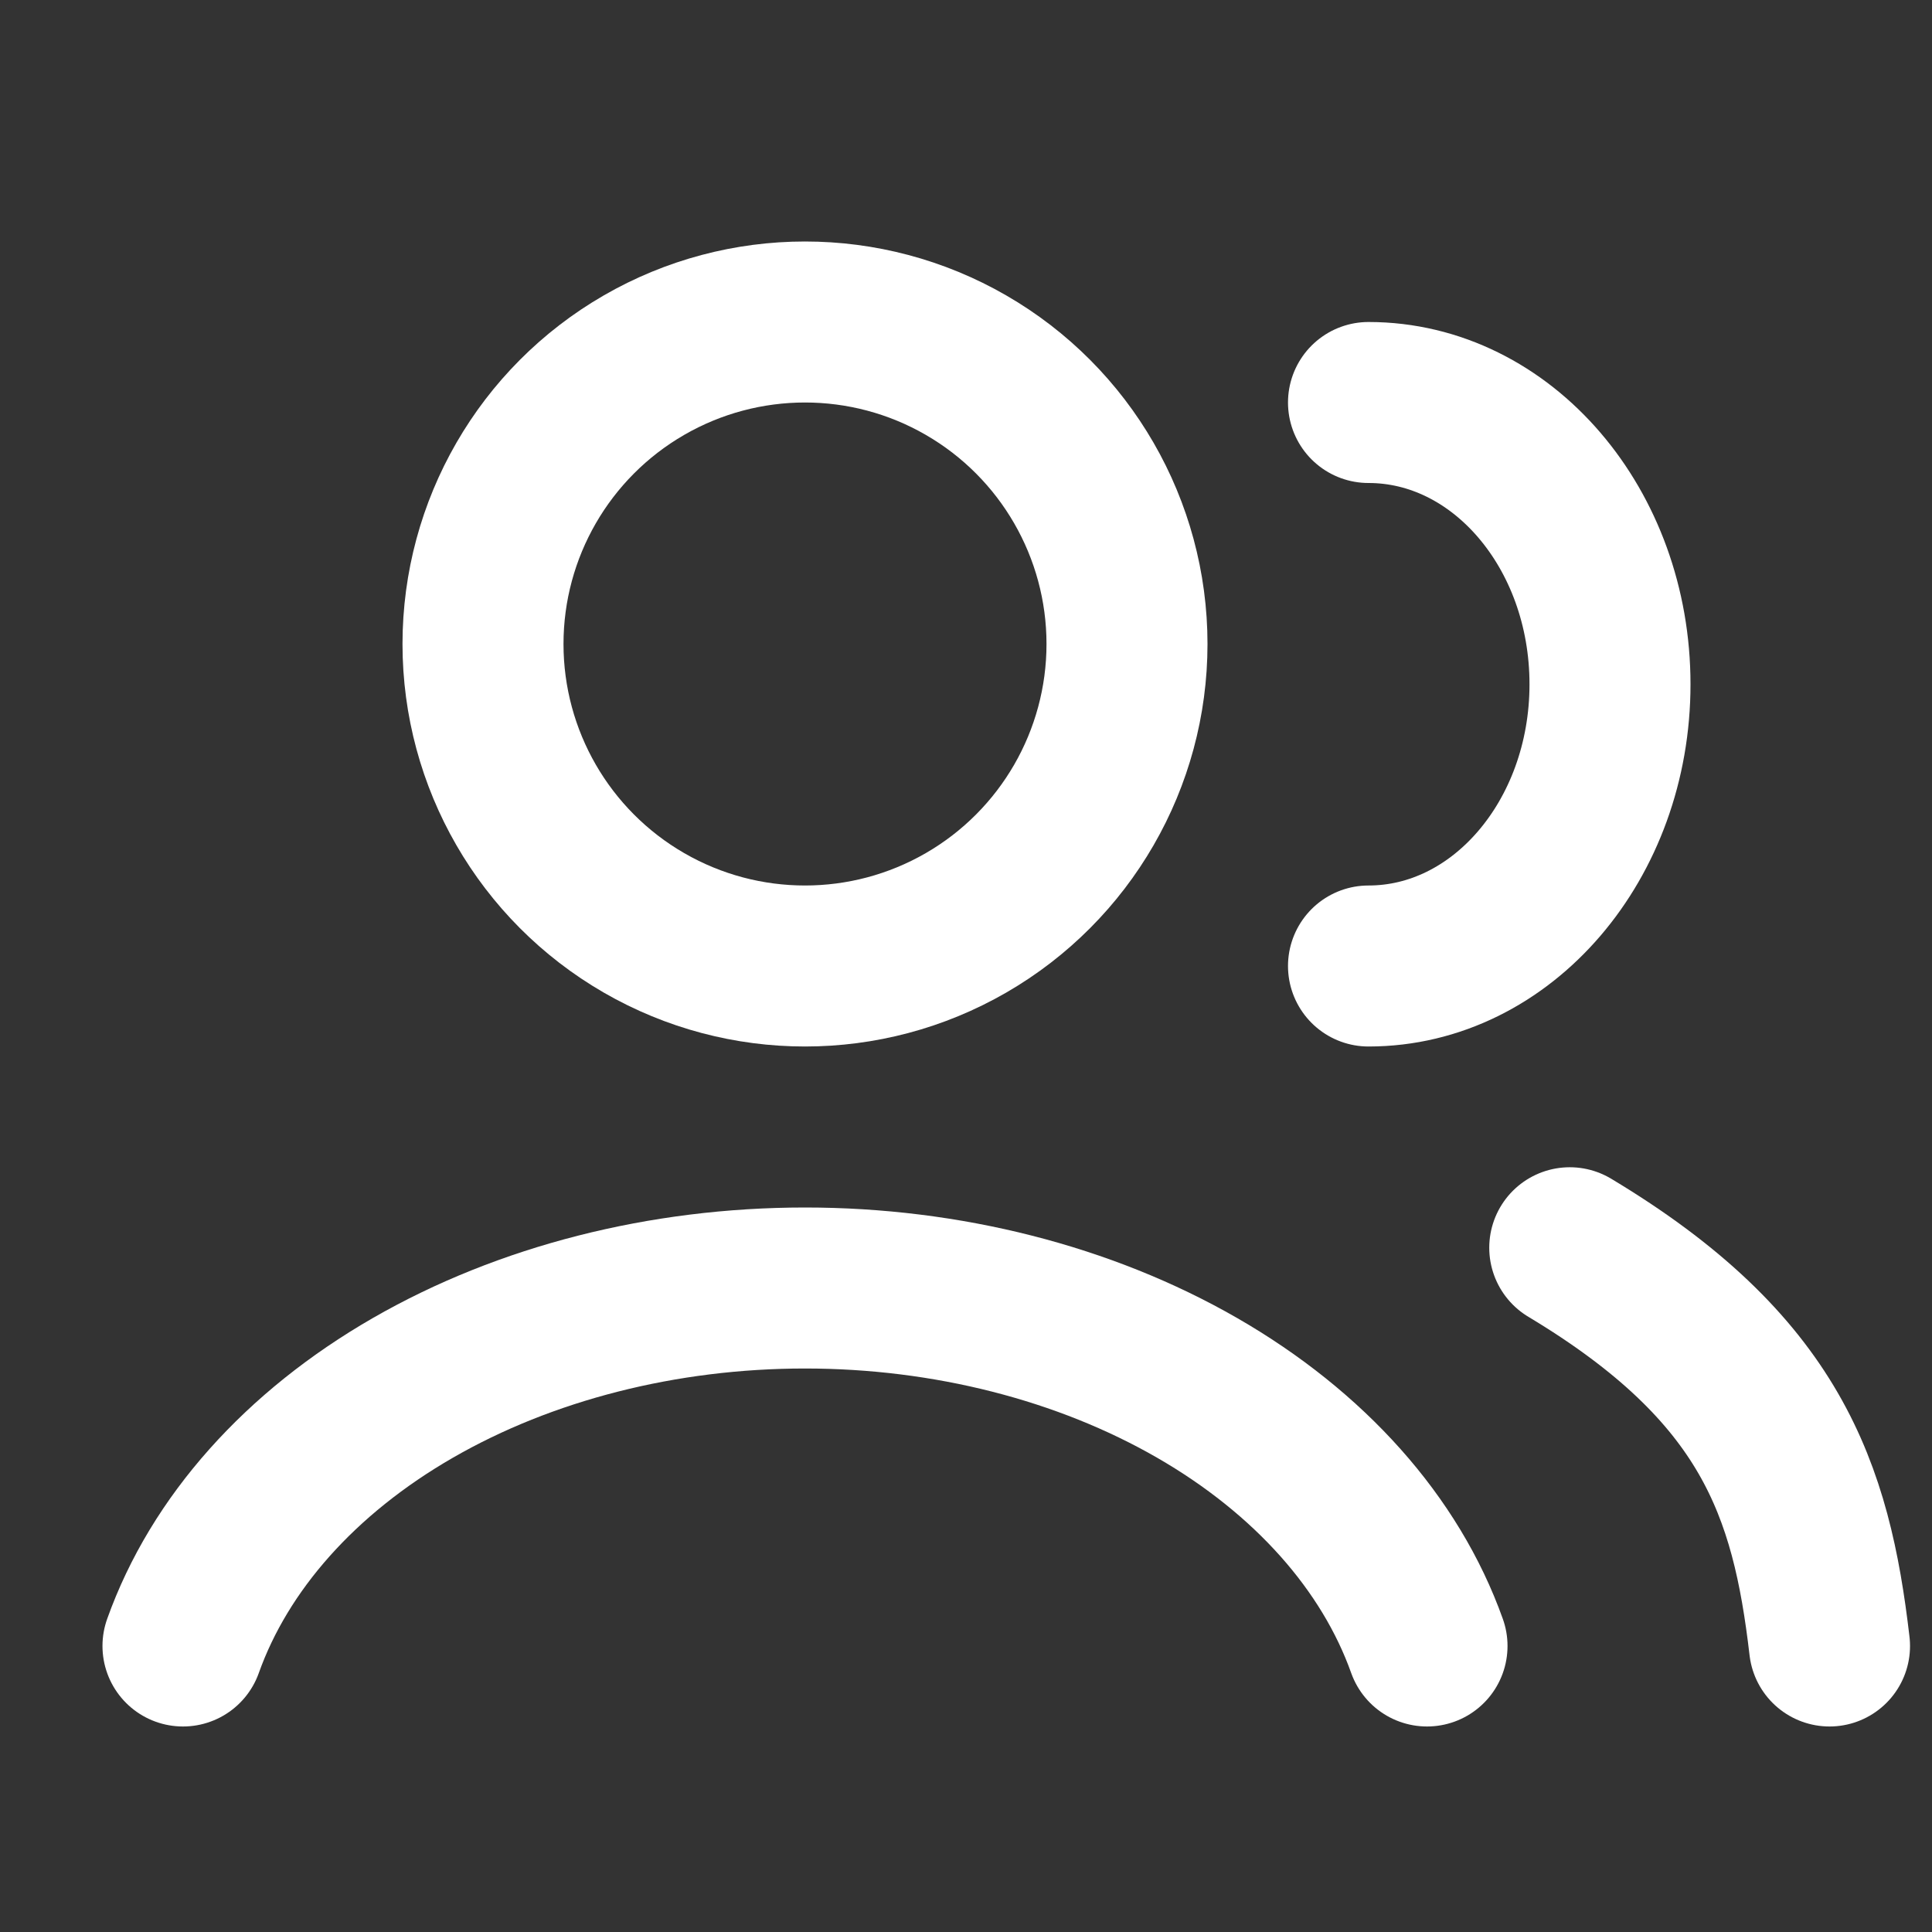
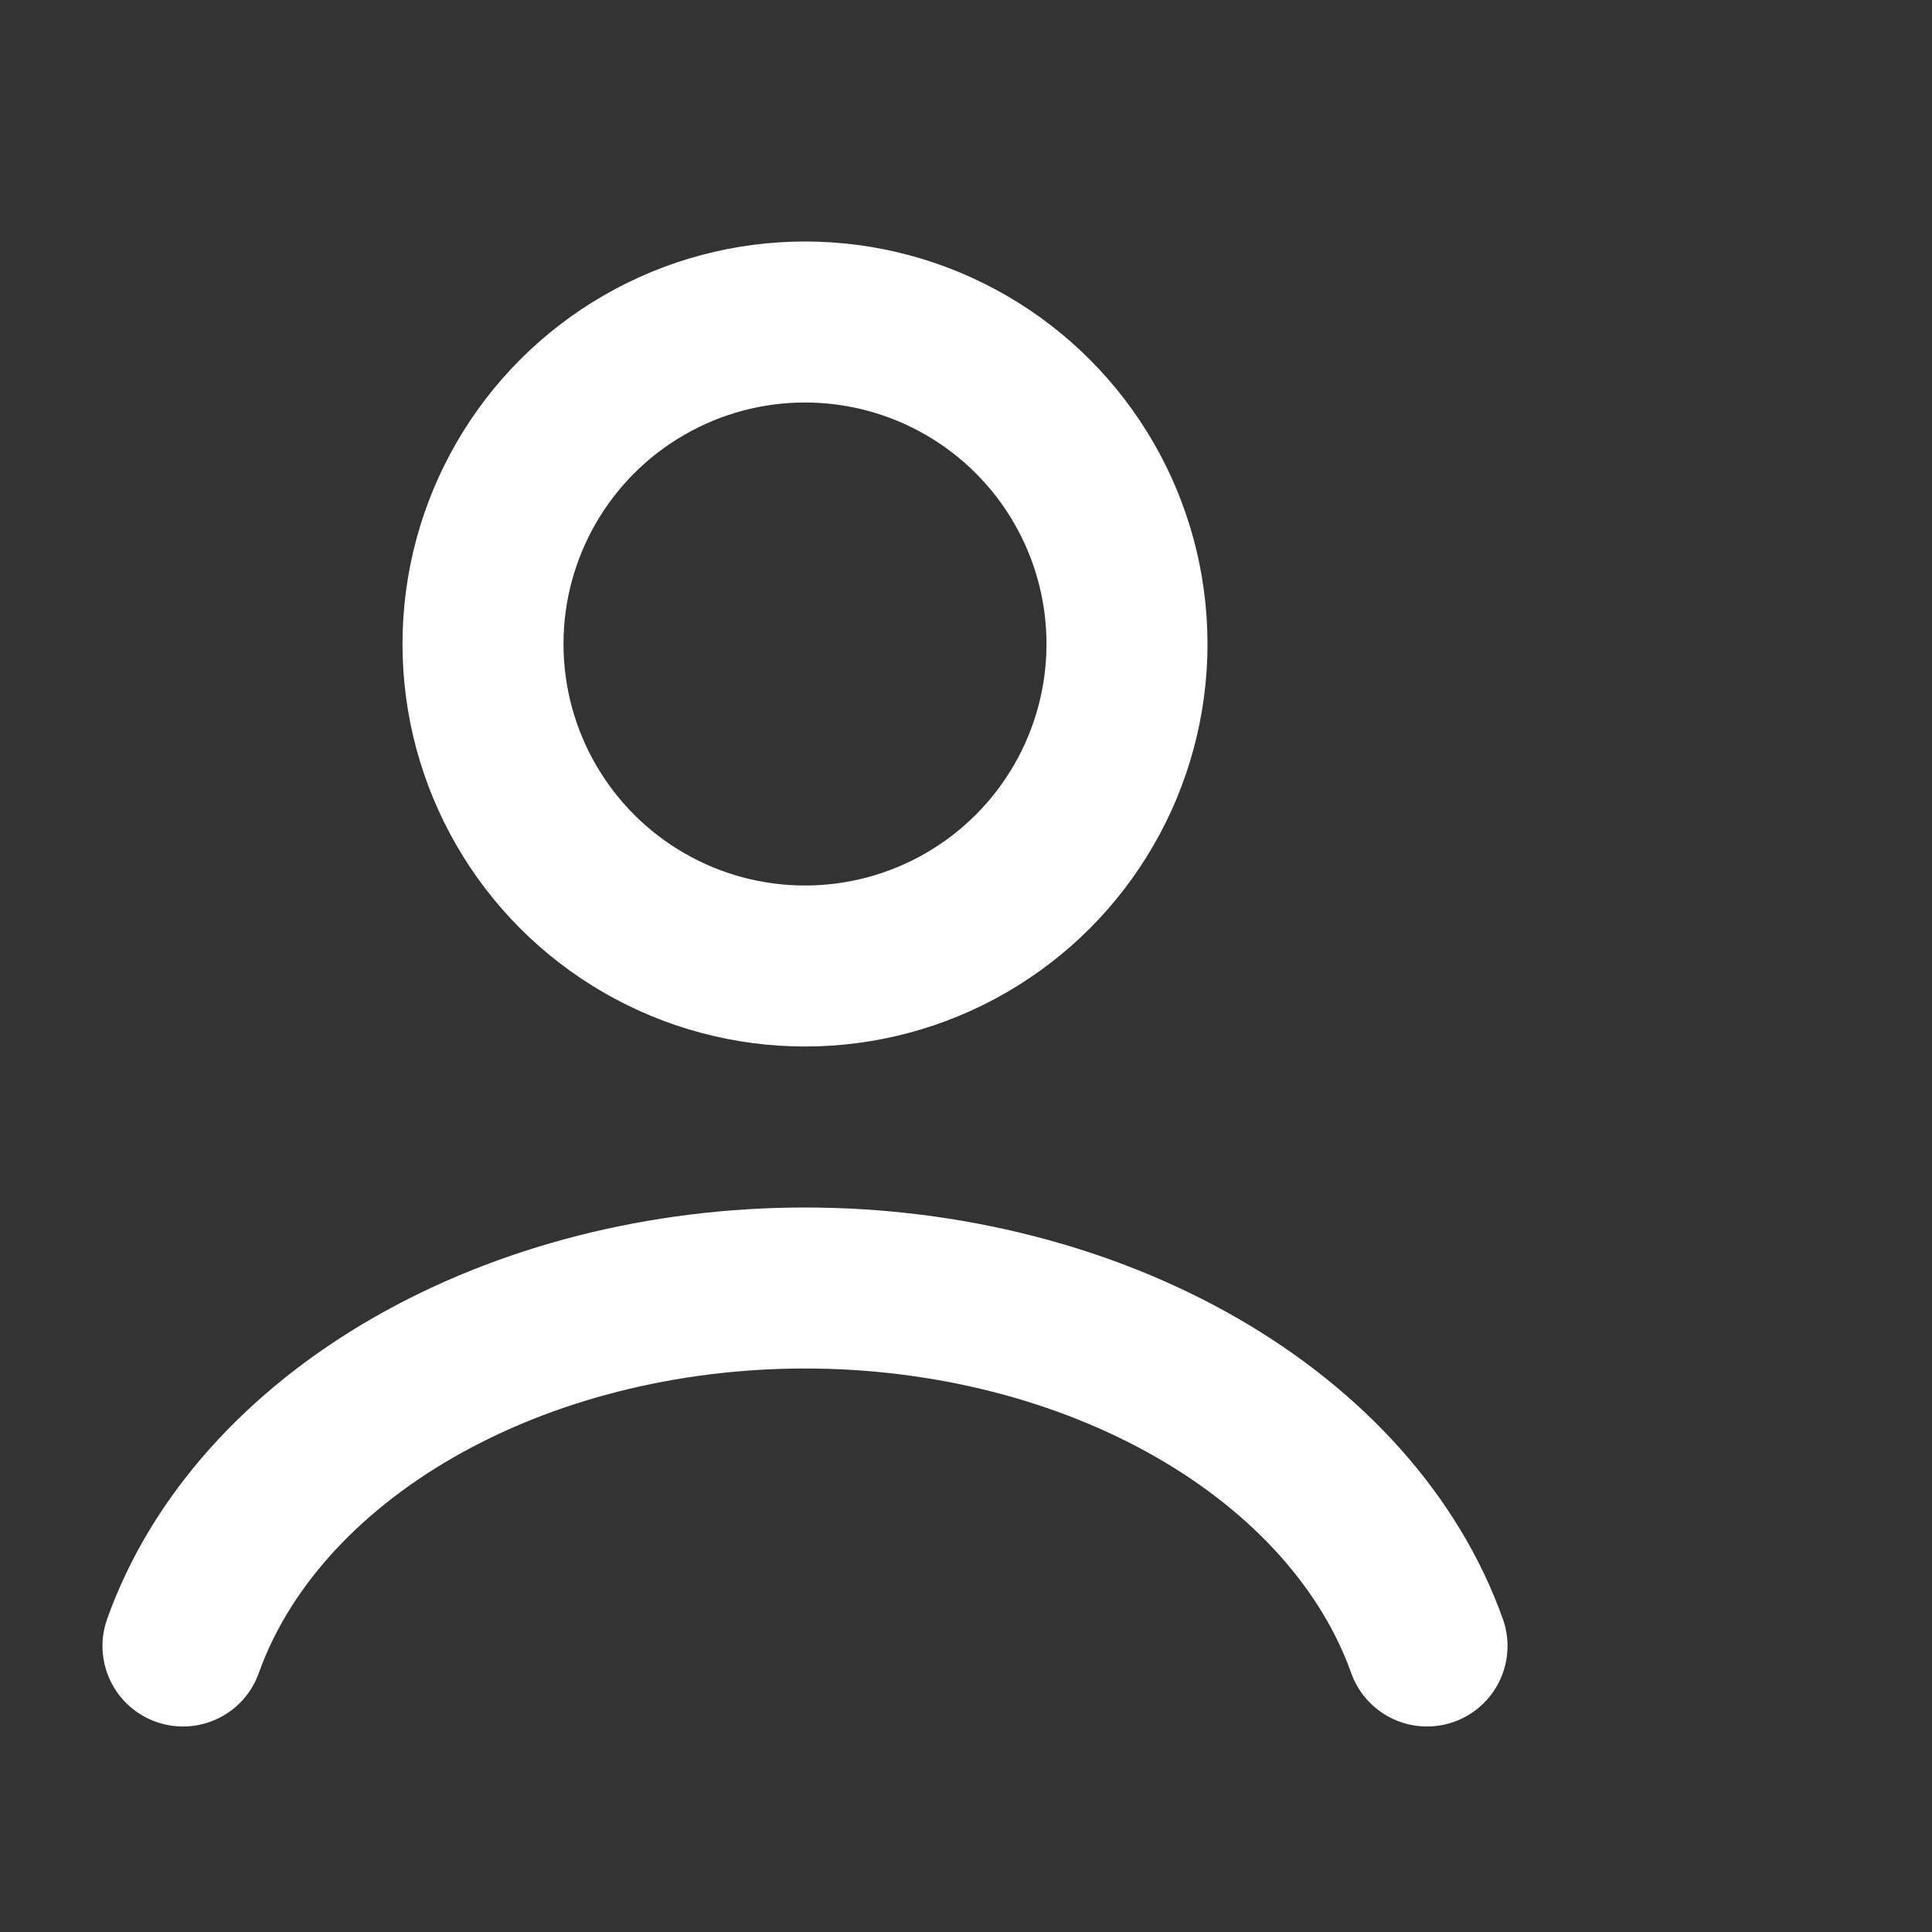
<svg xmlns="http://www.w3.org/2000/svg" width="24" height="24" fill="none">
  <rect width="100%" height="100%" fill="#333333" stroke="none" />
  <path d="M17.727 20.447c-.455-1.276-1.46-2.403-2.857-3.207C13.473 16.436 11.761 16 10 16c-1.761 0-3.473.436-4.87 1.24-1.397.804-2.402 1.931-2.857 3.207" stroke="#fff" stroke-width="2" stroke-linecap="round" />
  <circle cx="10" cy="8" r="4" stroke="#fff" stroke-width="2" stroke-linecap="round" />
-   <path d="M22.727 20.447C22.5 18.5 22 17 19.5 15.5M17 12c1.657 0 3-1.567 3-3.5S18.657 5 17 5" stroke="#fff" stroke-width="2" stroke-linecap="round" />
</svg>